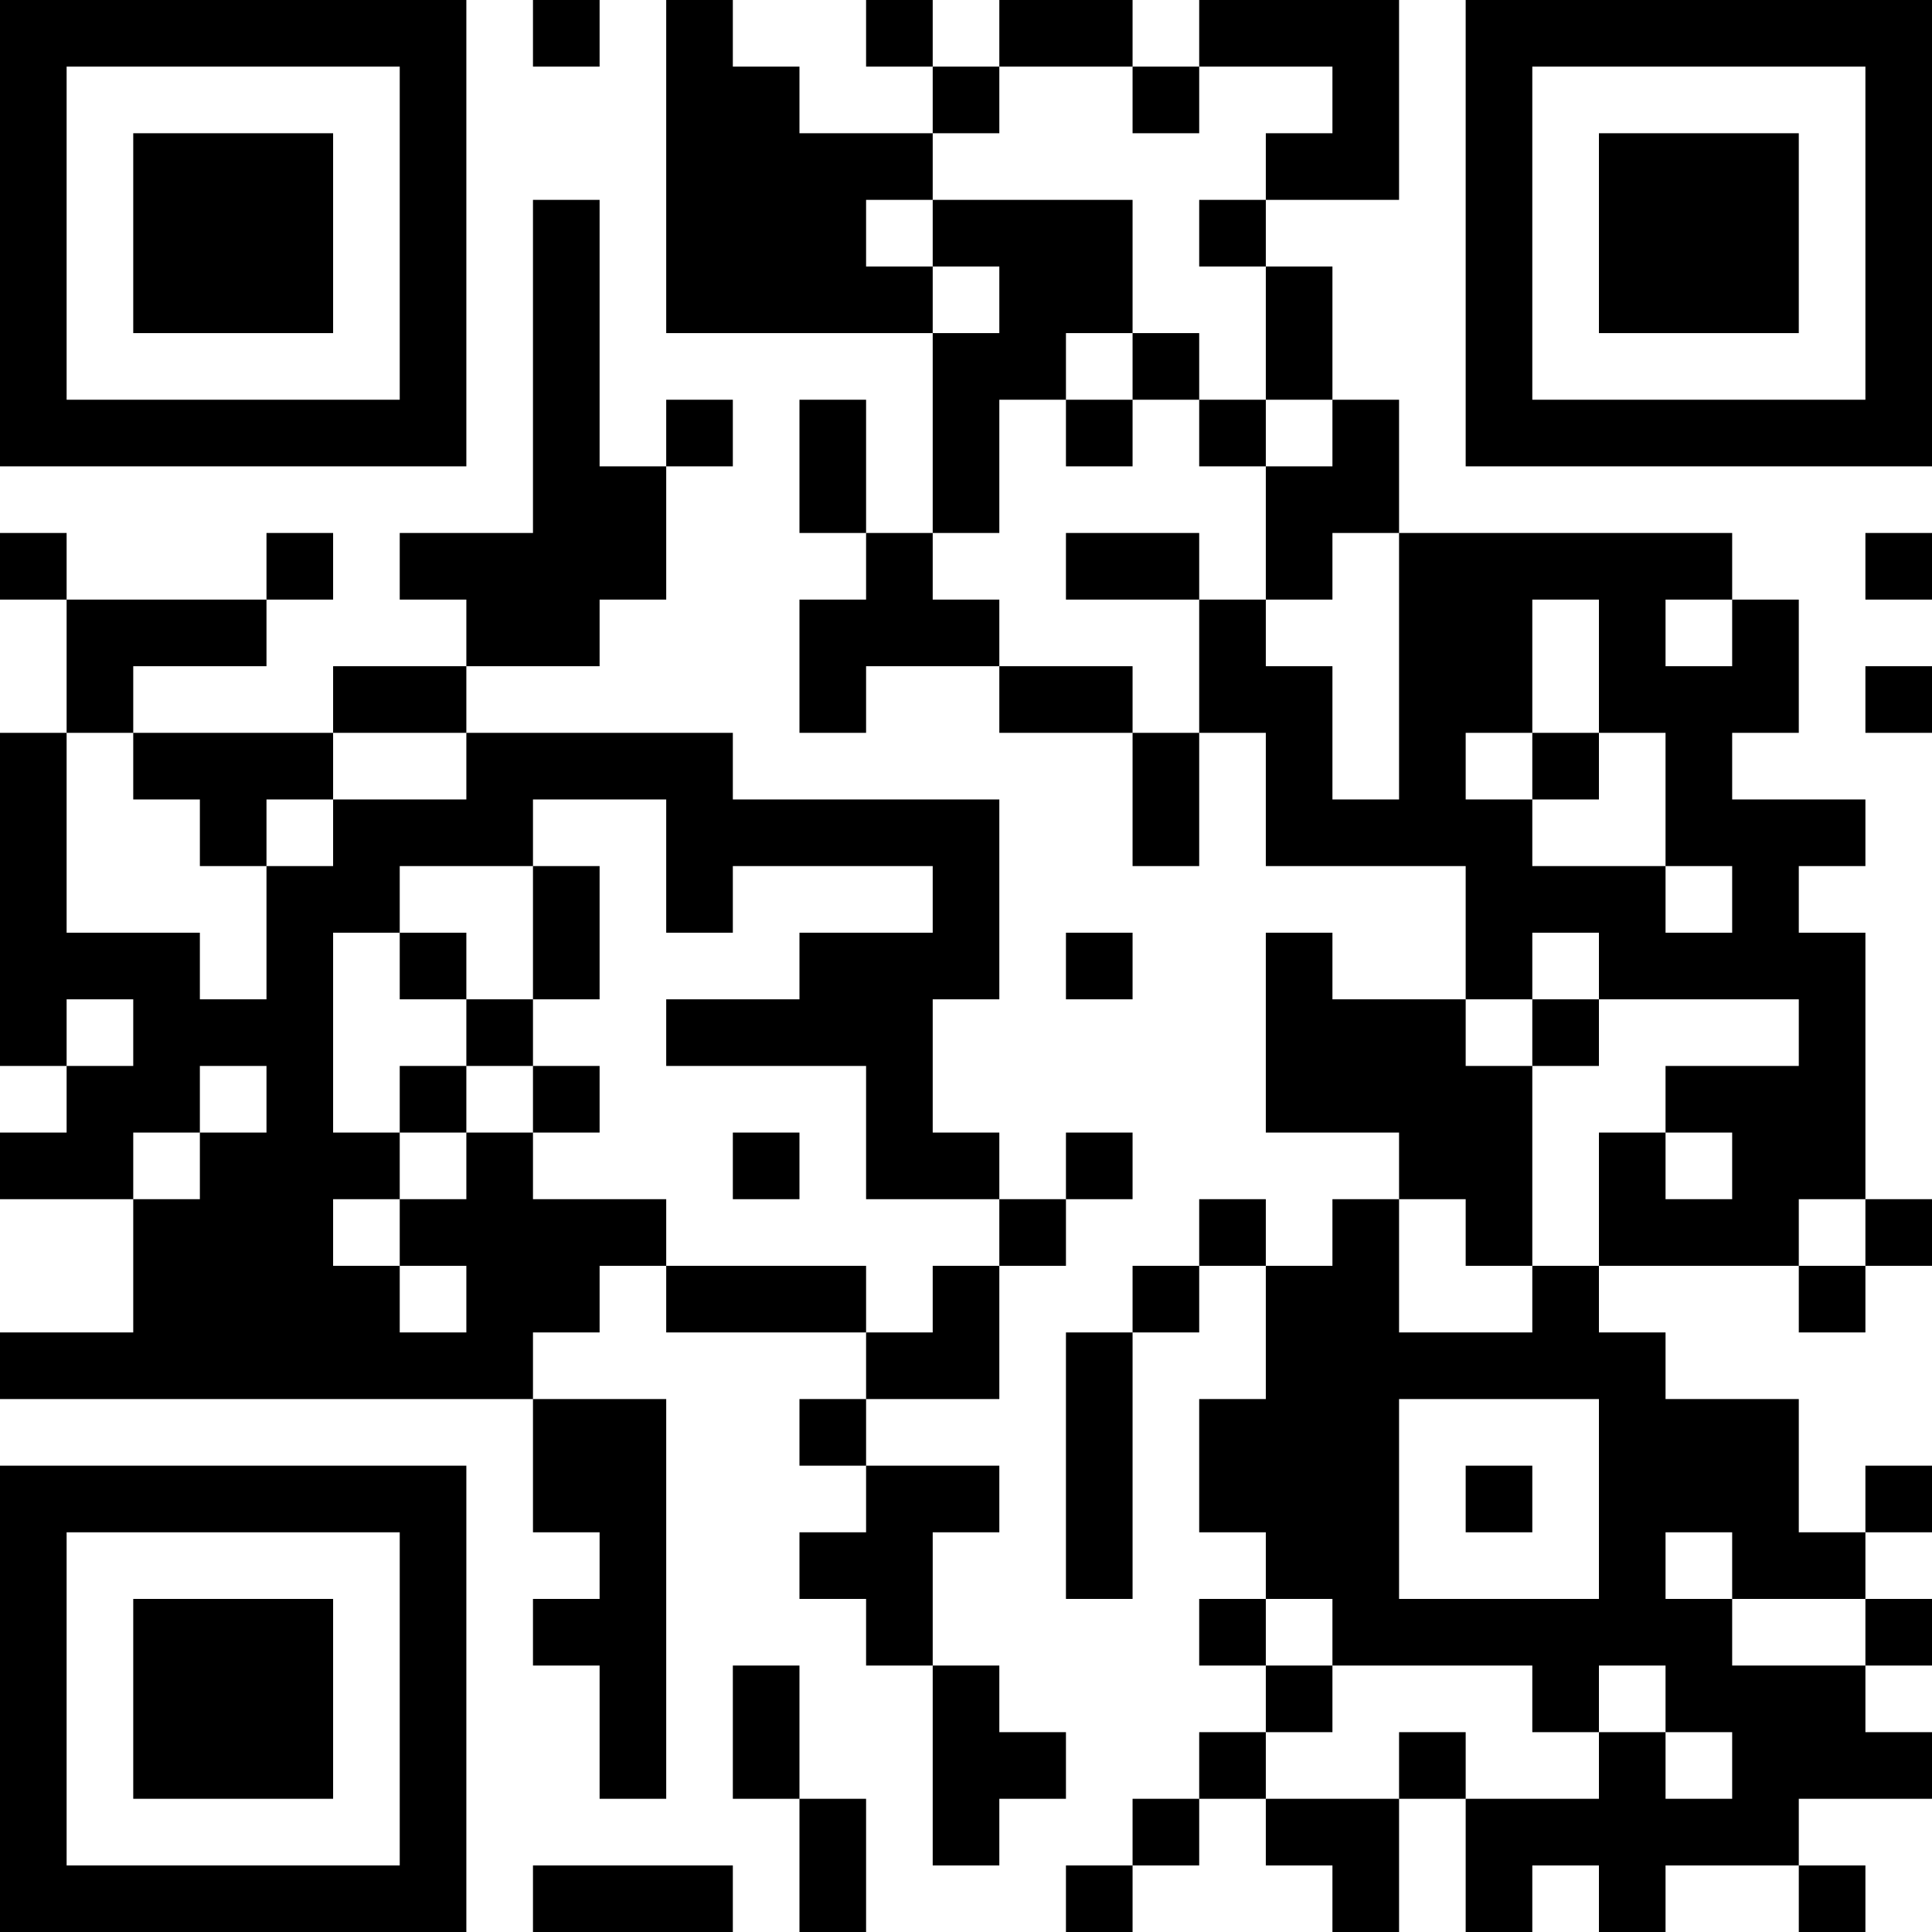
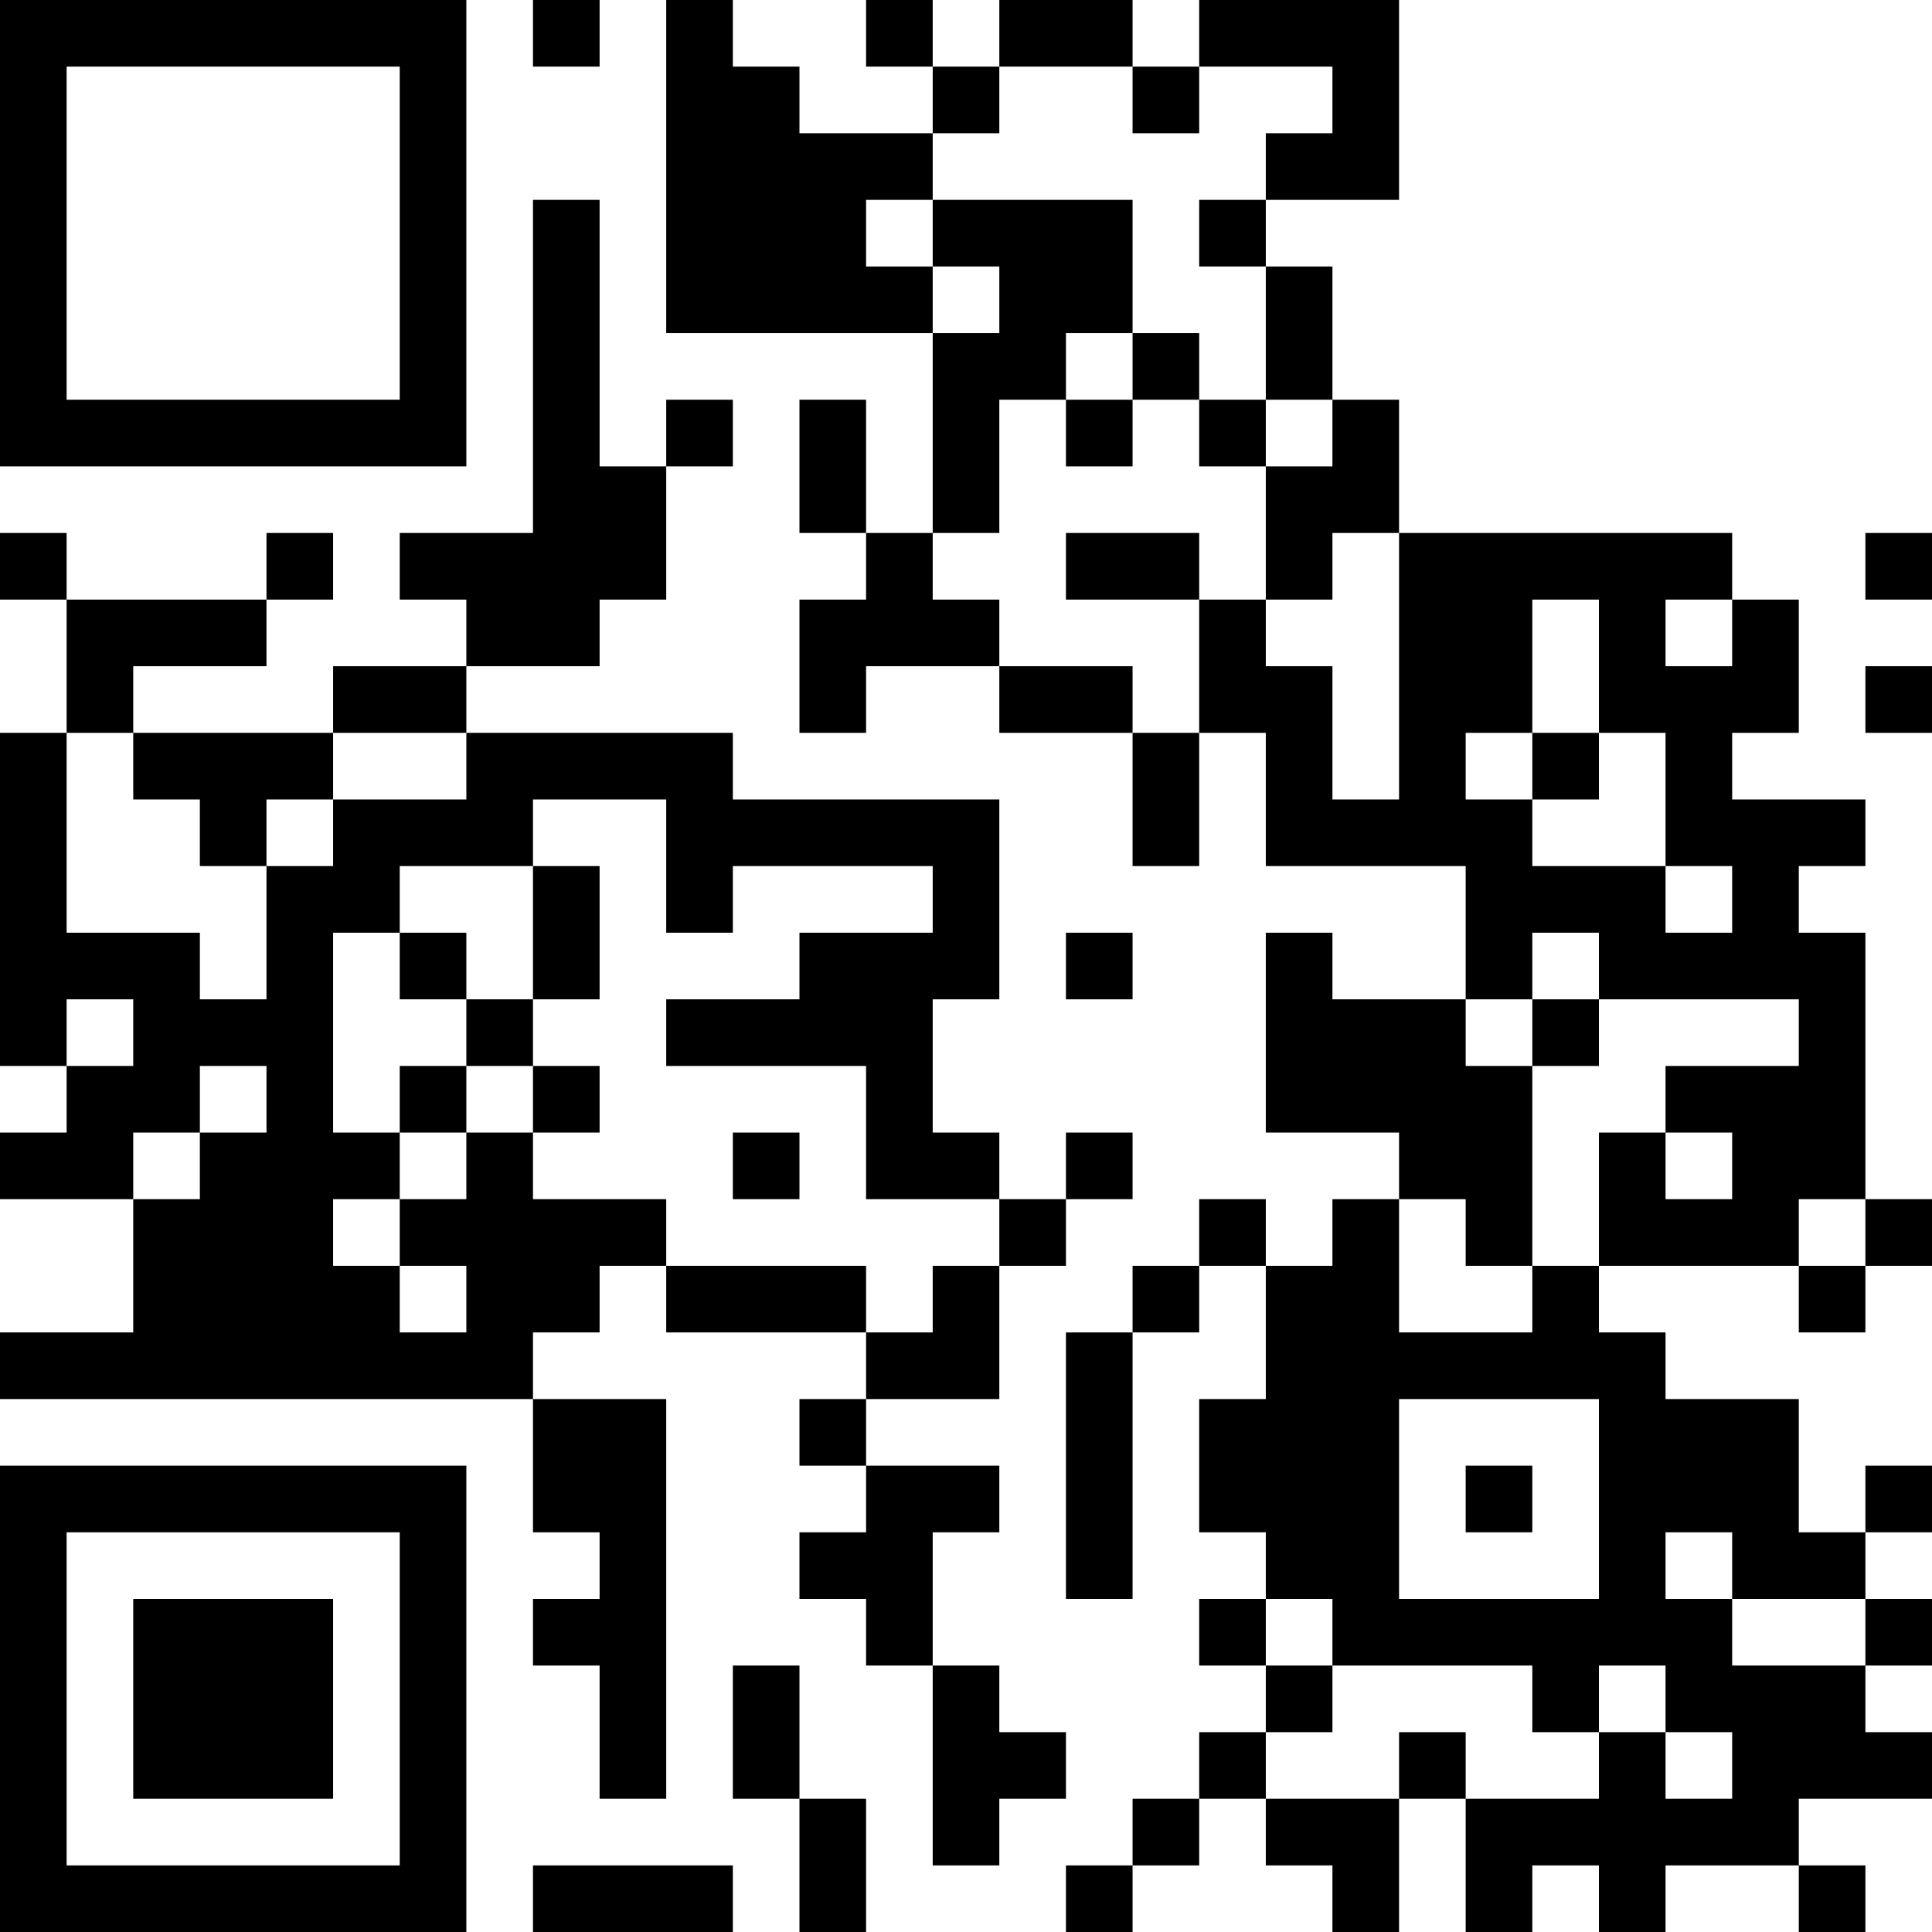
<svg xmlns="http://www.w3.org/2000/svg" version="1.1" width="300" height="300" viewBox="0 0 300 300">
  <rect x="0" y="0" width="300" height="300" fill="#ffffff" />
  <g transform="scale(10.345)">
    <g transform="translate(0,0)">
      <g>
        <g transform="translate(3.5,3.5)">
          <path fill-rule="evenodd" d="M-3.5 -3.5L3.5 -3.5L3.5 3.5L-3.5 3.5ZM-2.5 -2.5L-2.5 2.5L2.5 2.5L2.5 -2.5Z" fill="#000000" />
-           <path fill-rule="evenodd" d="M-1.5 -1.5L1.5 -1.5L1.5 1.5L-1.5 1.5Z" fill="#000000" />
        </g>
      </g>
      <g>
        <g transform="translate(25.5,3.5)">
          <g transform="rotate(90)">
-             <path fill-rule="evenodd" d="M-3.5 -3.5L3.5 -3.5L3.5 3.5L-3.5 3.5ZM-2.5 -2.5L-2.5 2.5L2.5 2.5L2.5 -2.5Z" fill="#000000" />
-             <path fill-rule="evenodd" d="M-1.5 -1.5L1.5 -1.5L1.5 1.5L-1.5 1.5Z" fill="#000000" />
-           </g>
+             </g>
        </g>
      </g>
      <g>
        <g transform="translate(3.5,25.5)">
          <g transform="rotate(-90)">
            <path fill-rule="evenodd" d="M-3.5 -3.5L3.5 -3.5L3.5 3.5L-3.5 3.5ZM-2.5 -2.5L-2.5 2.5L2.5 2.5L2.5 -2.5Z" fill="#000000" />
            <path fill-rule="evenodd" d="M-1.5 -1.5L1.5 -1.5L1.5 1.5L-1.5 1.5Z" fill="#000000" />
          </g>
        </g>
      </g>
      <path fill-rule="evenodd" d="M8 0L8 1L9 1L9 0ZM10 0L10 5L14 5L14 8L13 8L13 6L12 6L12 8L13 8L13 9L12 9L12 11L13 11L13 10L15 10L15 11L17 11L17 13L18 13L18 11L19 11L19 13L22 13L22 15L20 15L20 14L19 14L19 17L21 17L21 18L20 18L20 19L19 19L19 18L18 18L18 19L17 19L17 20L16 20L16 24L17 24L17 20L18 20L18 19L19 19L19 21L18 21L18 23L19 23L19 24L18 24L18 25L19 25L19 26L18 26L18 27L17 27L17 28L16 28L16 29L17 29L17 28L18 28L18 27L19 27L19 28L20 28L20 29L21 29L21 27L22 27L22 29L23 29L23 28L24 28L24 29L25 29L25 28L27 28L27 29L28 29L28 28L27 28L27 27L29 27L29 26L28 26L28 25L29 25L29 24L28 24L28 23L29 23L29 22L28 22L28 23L27 23L27 21L25 21L25 20L24 20L24 19L27 19L27 20L28 20L28 19L29 19L29 18L28 18L28 14L27 14L27 13L28 13L28 12L26 12L26 11L27 11L27 9L26 9L26 8L21 8L21 6L20 6L20 4L19 4L19 3L21 3L21 0L18 0L18 1L17 1L17 0L15 0L15 1L14 1L14 0L13 0L13 1L14 1L14 2L12 2L12 1L11 1L11 0ZM15 1L15 2L14 2L14 3L13 3L13 4L14 4L14 5L15 5L15 4L14 4L14 3L17 3L17 5L16 5L16 6L15 6L15 8L14 8L14 9L15 9L15 10L17 10L17 11L18 11L18 9L19 9L19 10L20 10L20 12L21 12L21 8L20 8L20 9L19 9L19 7L20 7L20 6L19 6L19 4L18 4L18 3L19 3L19 2L20 2L20 1L18 1L18 2L17 2L17 1ZM8 3L8 8L6 8L6 9L7 9L7 10L5 10L5 11L2 11L2 10L4 10L4 9L5 9L5 8L4 8L4 9L1 9L1 8L0 8L0 9L1 9L1 11L0 11L0 16L1 16L1 17L0 17L0 18L2 18L2 20L0 20L0 21L8 21L8 23L9 23L9 24L8 24L8 25L9 25L9 27L10 27L10 21L8 21L8 20L9 20L9 19L10 19L10 20L13 20L13 21L12 21L12 22L13 22L13 23L12 23L12 24L13 24L13 25L14 25L14 28L15 28L15 27L16 27L16 26L15 26L15 25L14 25L14 23L15 23L15 22L13 22L13 21L15 21L15 19L16 19L16 18L17 18L17 17L16 17L16 18L15 18L15 17L14 17L14 15L15 15L15 12L11 12L11 11L7 11L7 10L9 10L9 9L10 9L10 7L11 7L11 6L10 6L10 7L9 7L9 3ZM17 5L17 6L16 6L16 7L17 7L17 6L18 6L18 7L19 7L19 6L18 6L18 5ZM16 8L16 9L18 9L18 8ZM28 8L28 9L29 9L29 8ZM23 9L23 11L22 11L22 12L23 12L23 13L25 13L25 14L26 14L26 13L25 13L25 11L24 11L24 9ZM25 9L25 10L26 10L26 9ZM28 10L28 11L29 11L29 10ZM1 11L1 14L3 14L3 15L4 15L4 13L5 13L5 12L7 12L7 11L5 11L5 12L4 12L4 13L3 13L3 12L2 12L2 11ZM23 11L23 12L24 12L24 11ZM8 12L8 13L6 13L6 14L5 14L5 17L6 17L6 18L5 18L5 19L6 19L6 20L7 20L7 19L6 19L6 18L7 18L7 17L8 17L8 18L10 18L10 19L13 19L13 20L14 20L14 19L15 19L15 18L13 18L13 16L10 16L10 15L12 15L12 14L14 14L14 13L11 13L11 14L10 14L10 12ZM8 13L8 15L7 15L7 14L6 14L6 15L7 15L7 16L6 16L6 17L7 17L7 16L8 16L8 17L9 17L9 16L8 16L8 15L9 15L9 13ZM16 14L16 15L17 15L17 14ZM23 14L23 15L22 15L22 16L23 16L23 19L22 19L22 18L21 18L21 20L23 20L23 19L24 19L24 17L25 17L25 18L26 18L26 17L25 17L25 16L27 16L27 15L24 15L24 14ZM1 15L1 16L2 16L2 15ZM23 15L23 16L24 16L24 15ZM3 16L3 17L2 17L2 18L3 18L3 17L4 17L4 16ZM11 17L11 18L12 18L12 17ZM27 18L27 19L28 19L28 18ZM21 21L21 24L24 24L24 21ZM22 22L22 23L23 23L23 22ZM25 23L25 24L26 24L26 25L28 25L28 24L26 24L26 23ZM19 24L19 25L20 25L20 26L19 26L19 27L21 27L21 26L22 26L22 27L24 27L24 26L25 26L25 27L26 27L26 26L25 26L25 25L24 25L24 26L23 26L23 25L20 25L20 24ZM11 25L11 27L12 27L12 29L13 29L13 27L12 27L12 25ZM8 28L8 29L11 29L11 28Z" fill="#000000" />
    </g>
  </g>
</svg>